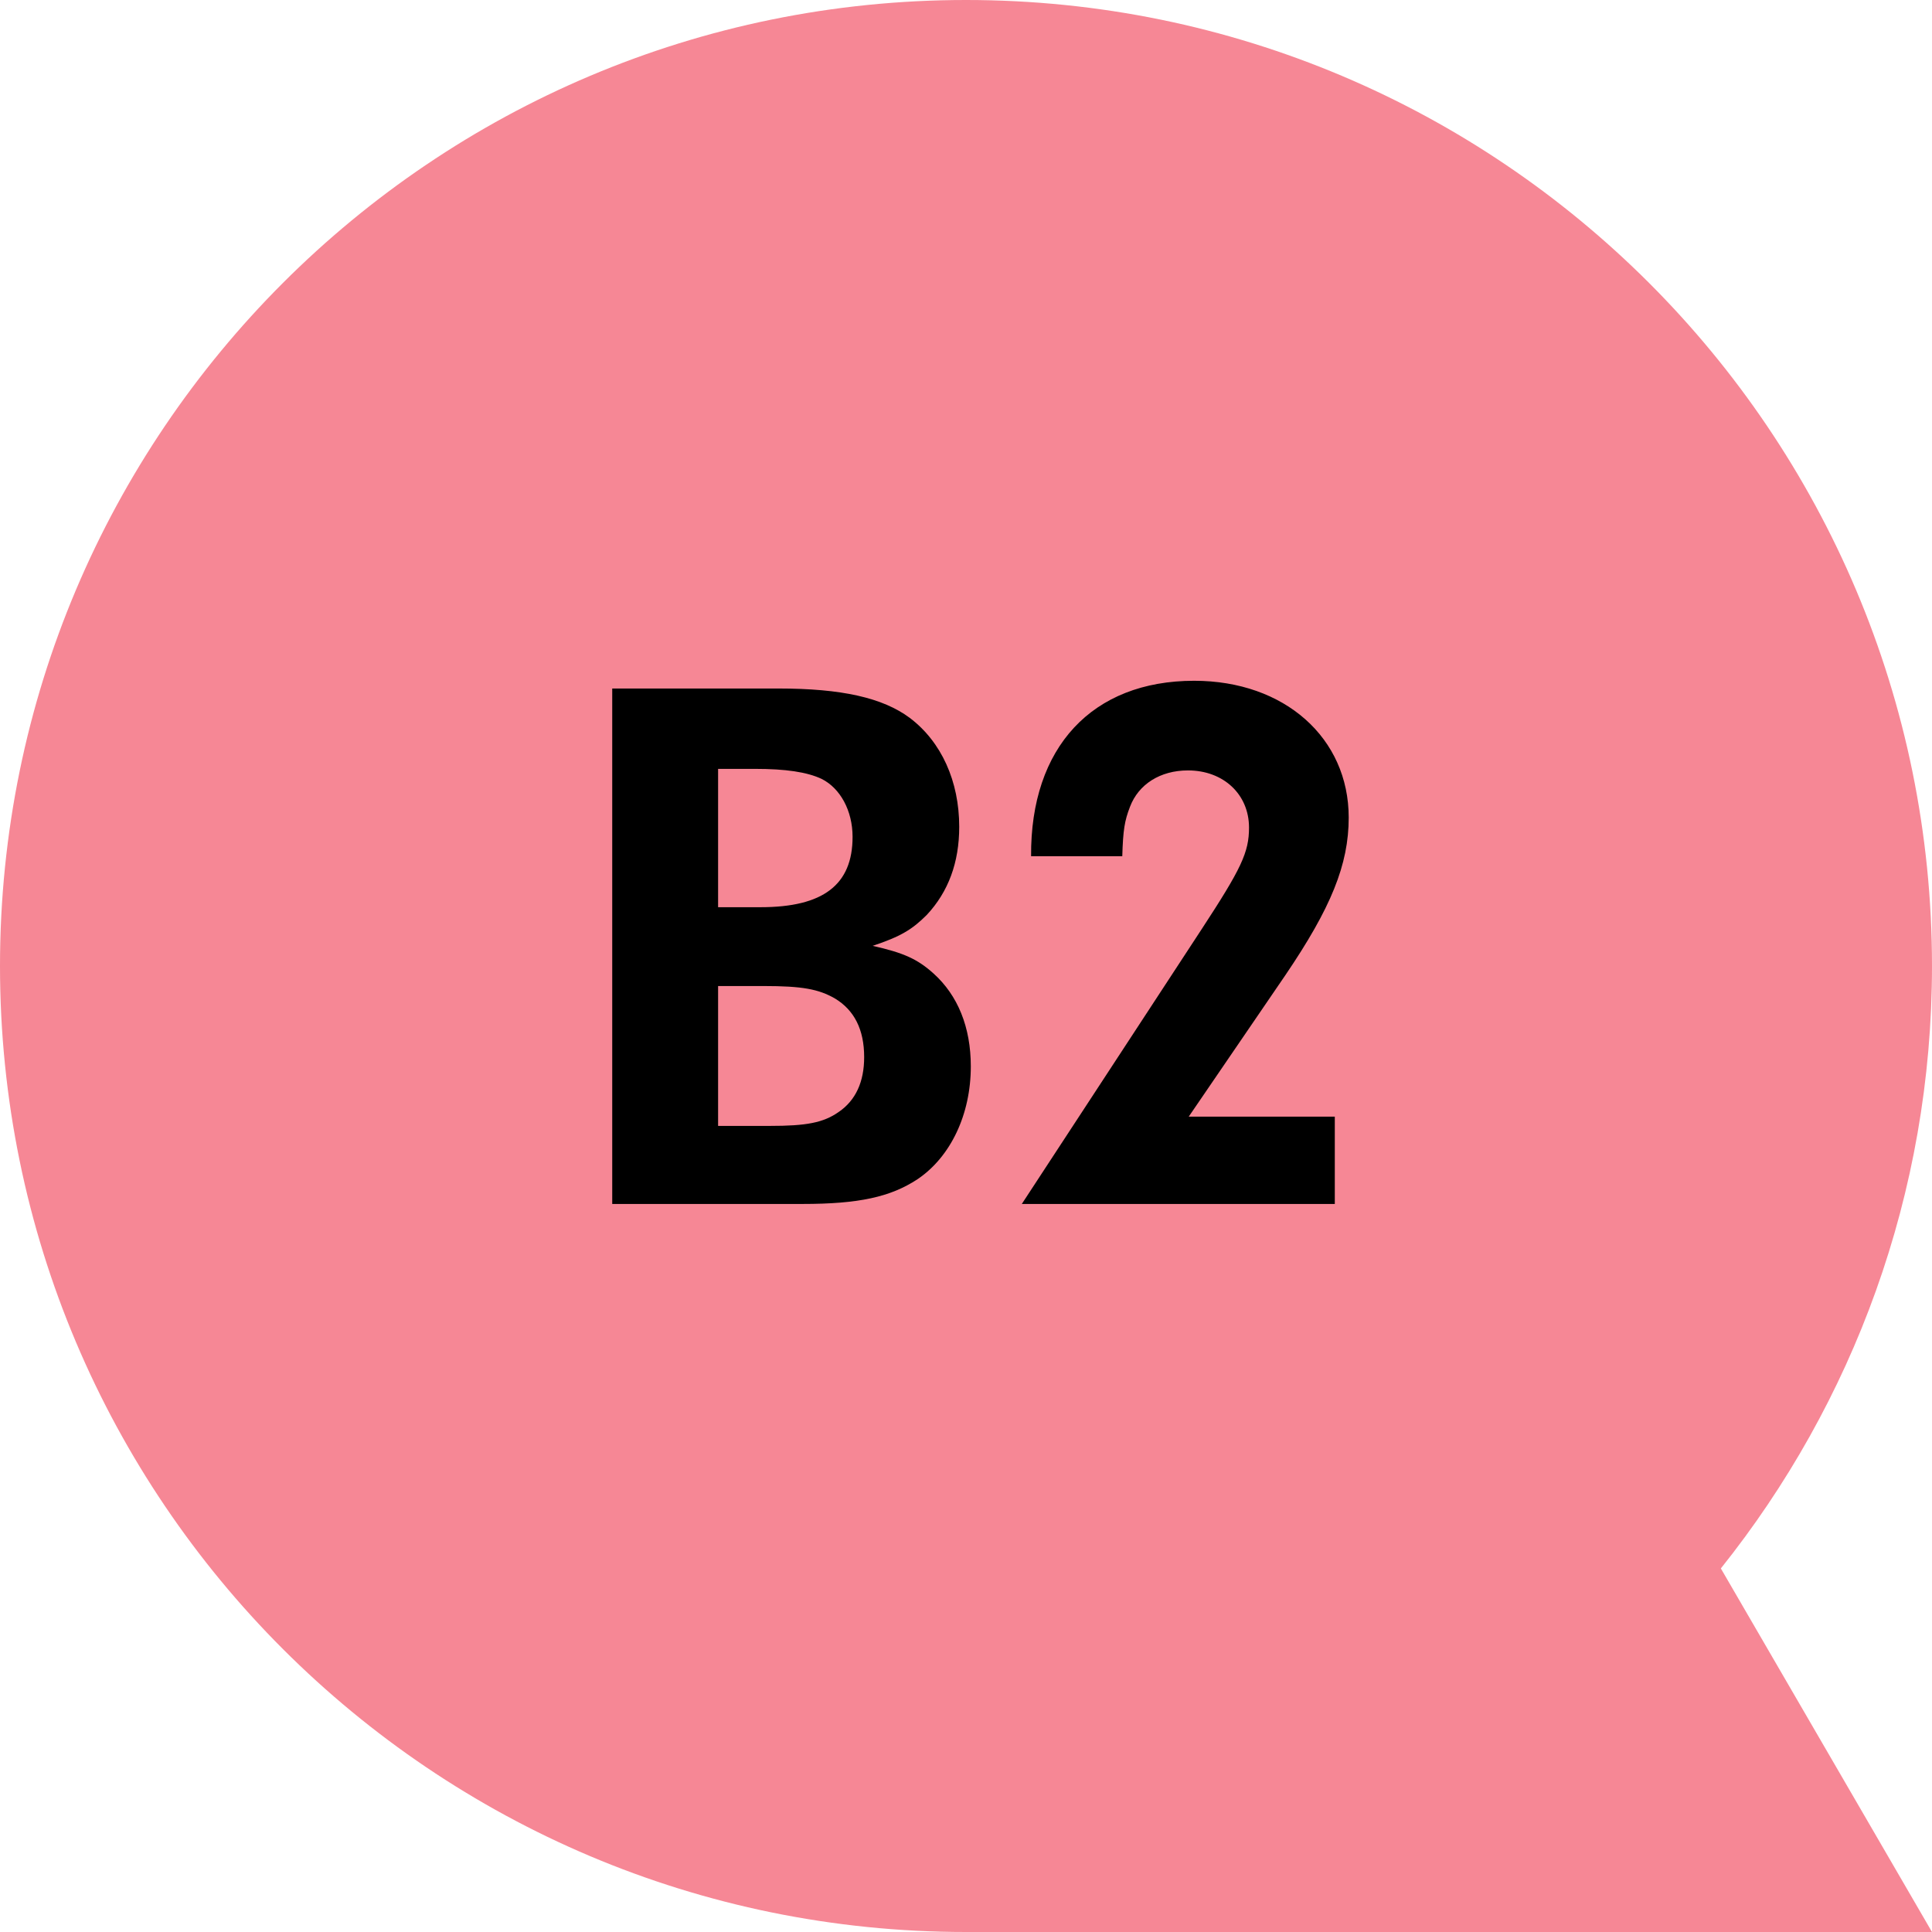
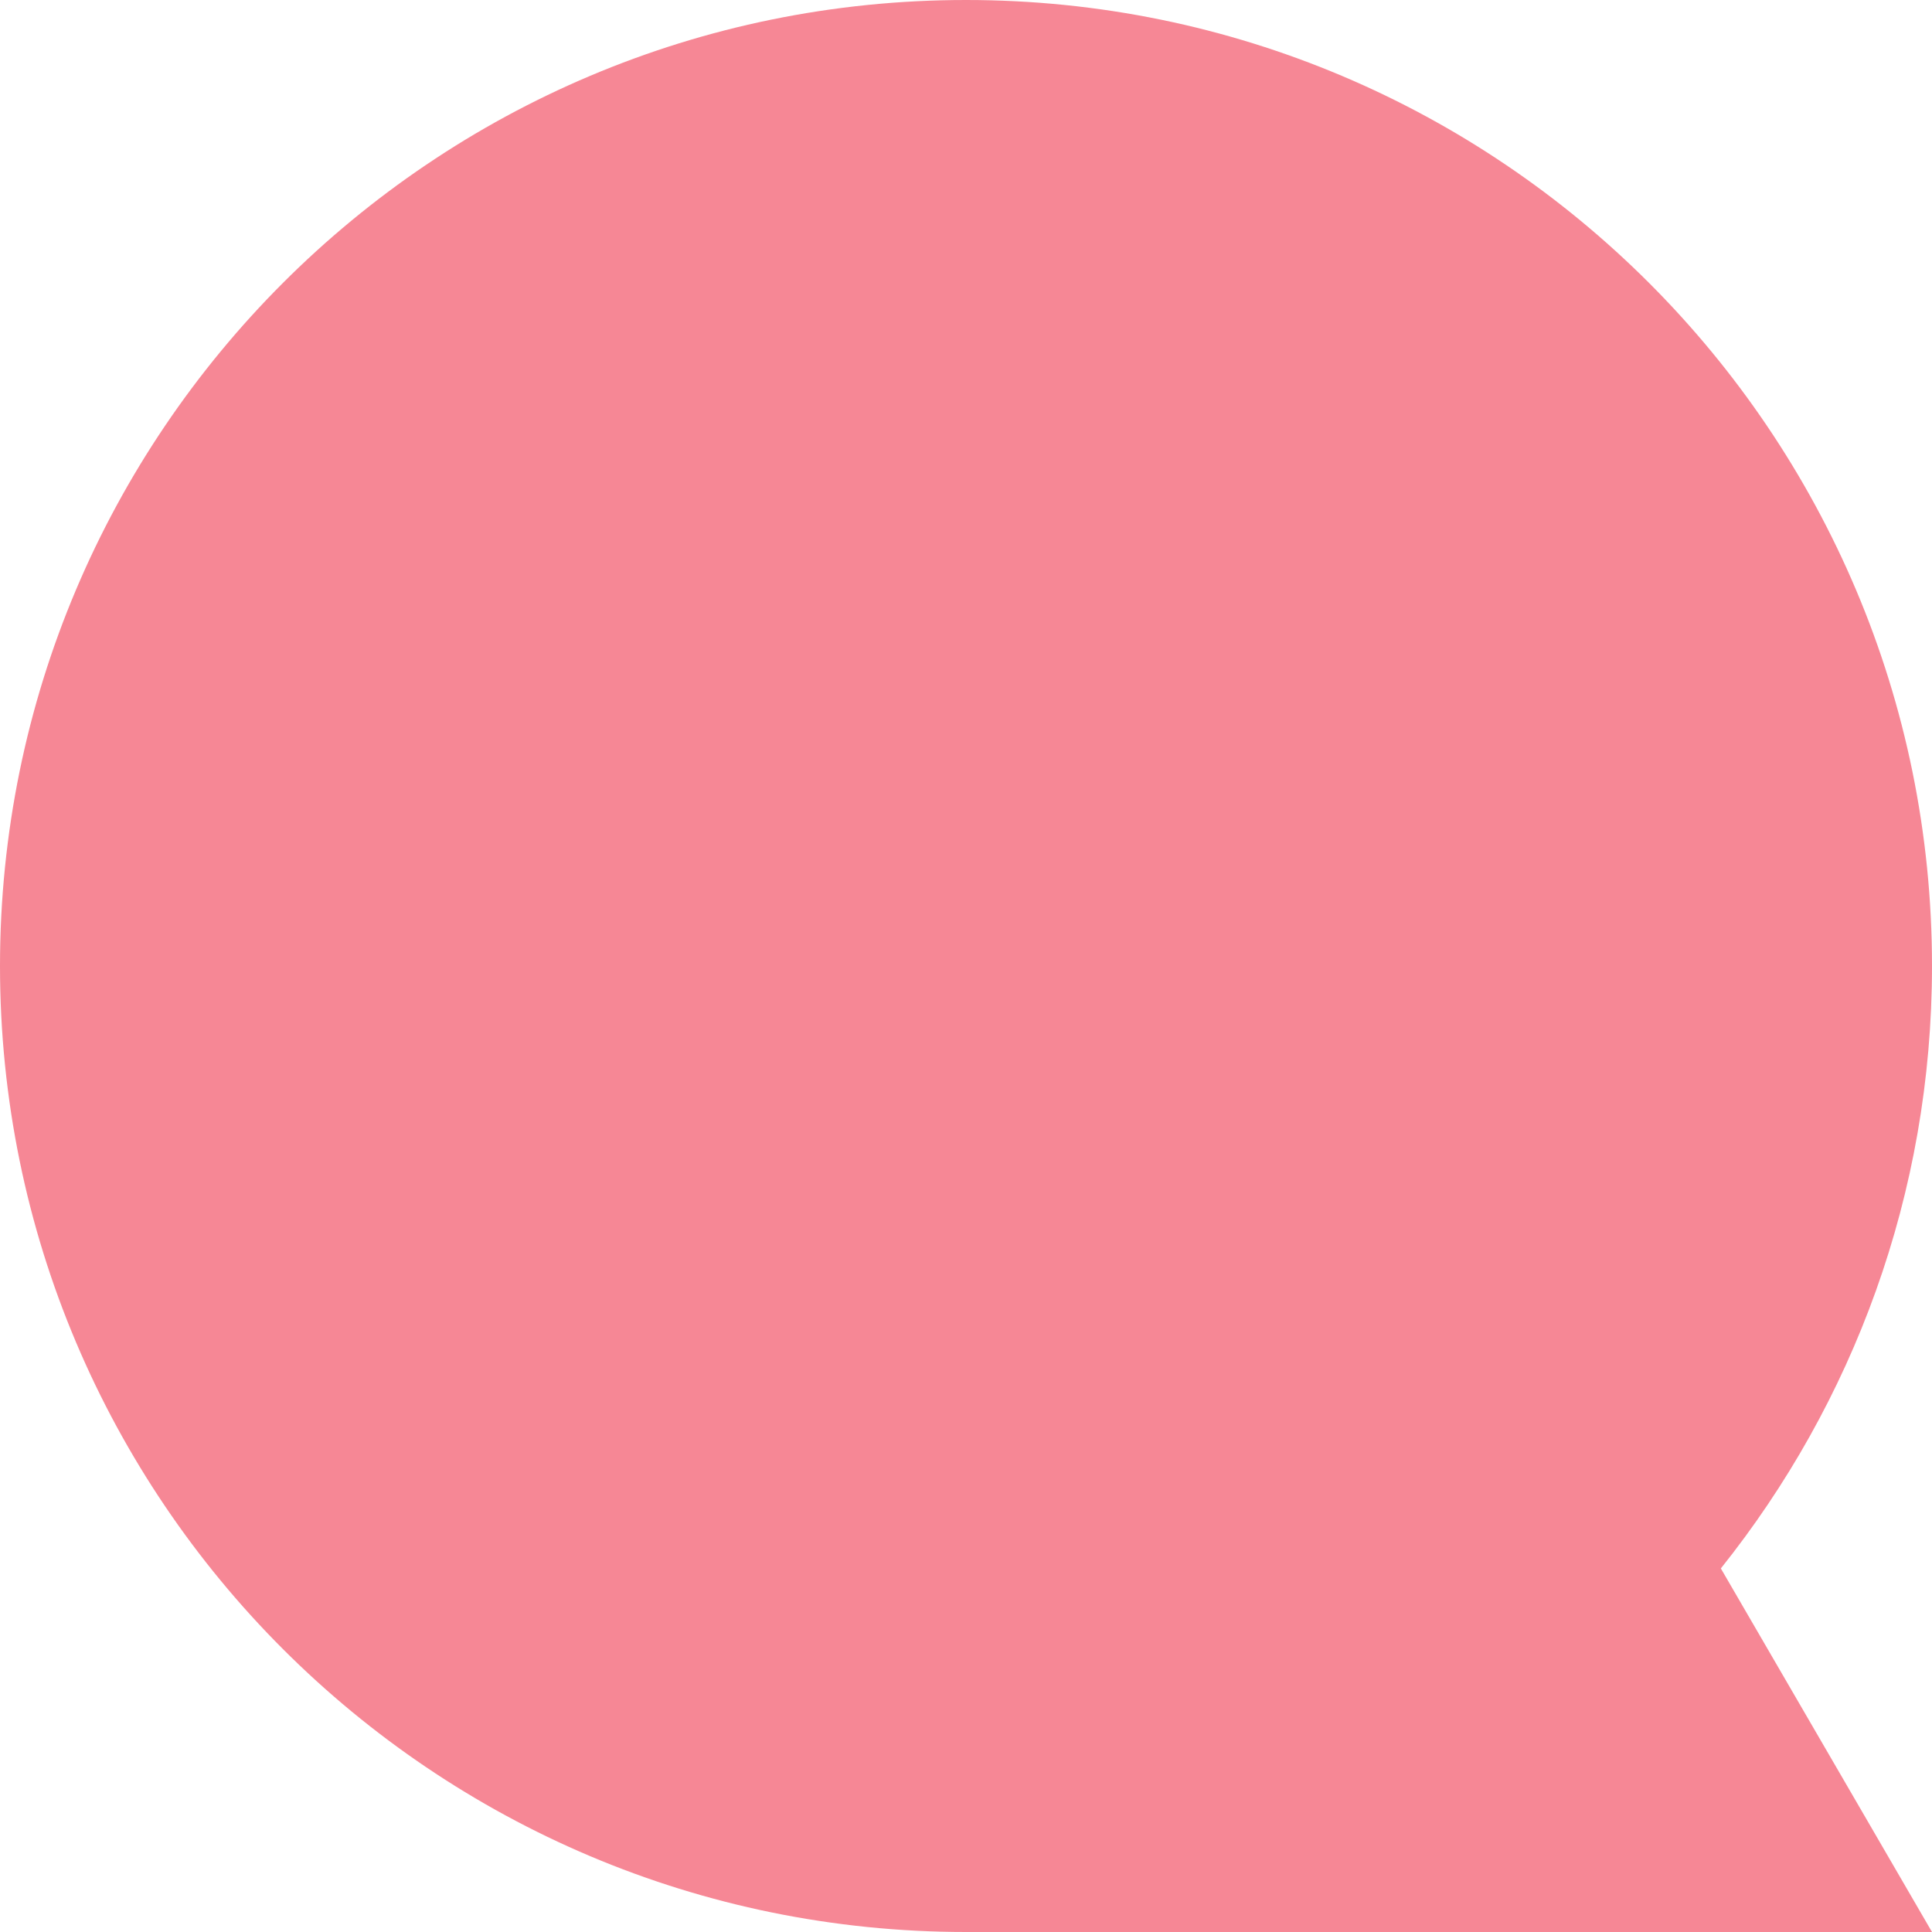
<svg xmlns="http://www.w3.org/2000/svg" width="90px" height="90px" viewBox="0 0 90 90" version="1.1">
  <title>Sprachstufen Sprechblase Copy 4</title>
  <g id="Page-1" stroke="none" stroke-width="1" fill="none" fill-rule="evenodd">
    <g id="Group-2">
      <path d="M45,90 C20.147,90 0,69.853 0,45 C0,20.147 20.147,0 45,0 C69.853,0 90,20.147 90,45 C90,55.617 86.314,65.368 80.164,73.064 L90,90 L45,90 Z" id="Sprechblase-Copy-10" fill-opacity="0.6" fill="#F0384F" />
-       <path d="M37.376,56.085 C40.004,56.085 41.48,55.761 42.74,54.933 C44.288,53.889 45.224,51.909 45.224,49.677 C45.224,47.841 44.612,46.365 43.496,45.357 C42.74,44.673 42.092,44.385 40.652,44.061 C41.948,43.629 42.488,43.305 43.172,42.621 C44.18,41.541 44.684,40.173 44.684,38.517 C44.684,36.393 43.856,34.557 42.38,33.441 C41.12,32.505 39.212,32.073 36.26,32.073 L28.52,32.073 L28.52,56.085 L37.376,56.085 Z M35.432,42.261 L33.452,42.261 L33.452,35.817 L35.18,35.817 C36.584,35.817 37.592,35.961 38.276,36.285 C39.14,36.717 39.716,37.761 39.716,38.985 C39.716,41.217 38.348,42.261 35.432,42.261 Z M35.864,52.449 L33.452,52.449 L33.452,45.933 L35.576,45.933 C37.376,45.933 38.132,46.077 38.888,46.509 C39.788,47.049 40.256,47.949 40.256,49.245 C40.256,50.397 39.86,51.261 39.068,51.801 C38.348,52.305 37.556,52.449 35.864,52.449 Z M62.18,56.085 L62.18,52.017 L55.376,52.017 L59.876,45.429 C62,42.297 62.828,40.281 62.828,38.085 C62.828,34.377 59.84,31.713 55.628,31.713 C50.876,31.713 47.996,34.809 48.032,39.885 L52.28,39.885 C52.316,38.661 52.388,38.229 52.64,37.581 C53.036,36.537 54.044,35.889 55.34,35.889 C56.996,35.889 58.184,37.005 58.184,38.553 C58.184,39.705 57.824,40.461 55.988,43.269 L47.6,56.085 L62.18,56.085 Z" id="B2" fill="#000000" fill-rule="nonzero" />
    </g>
  </g>
</svg>